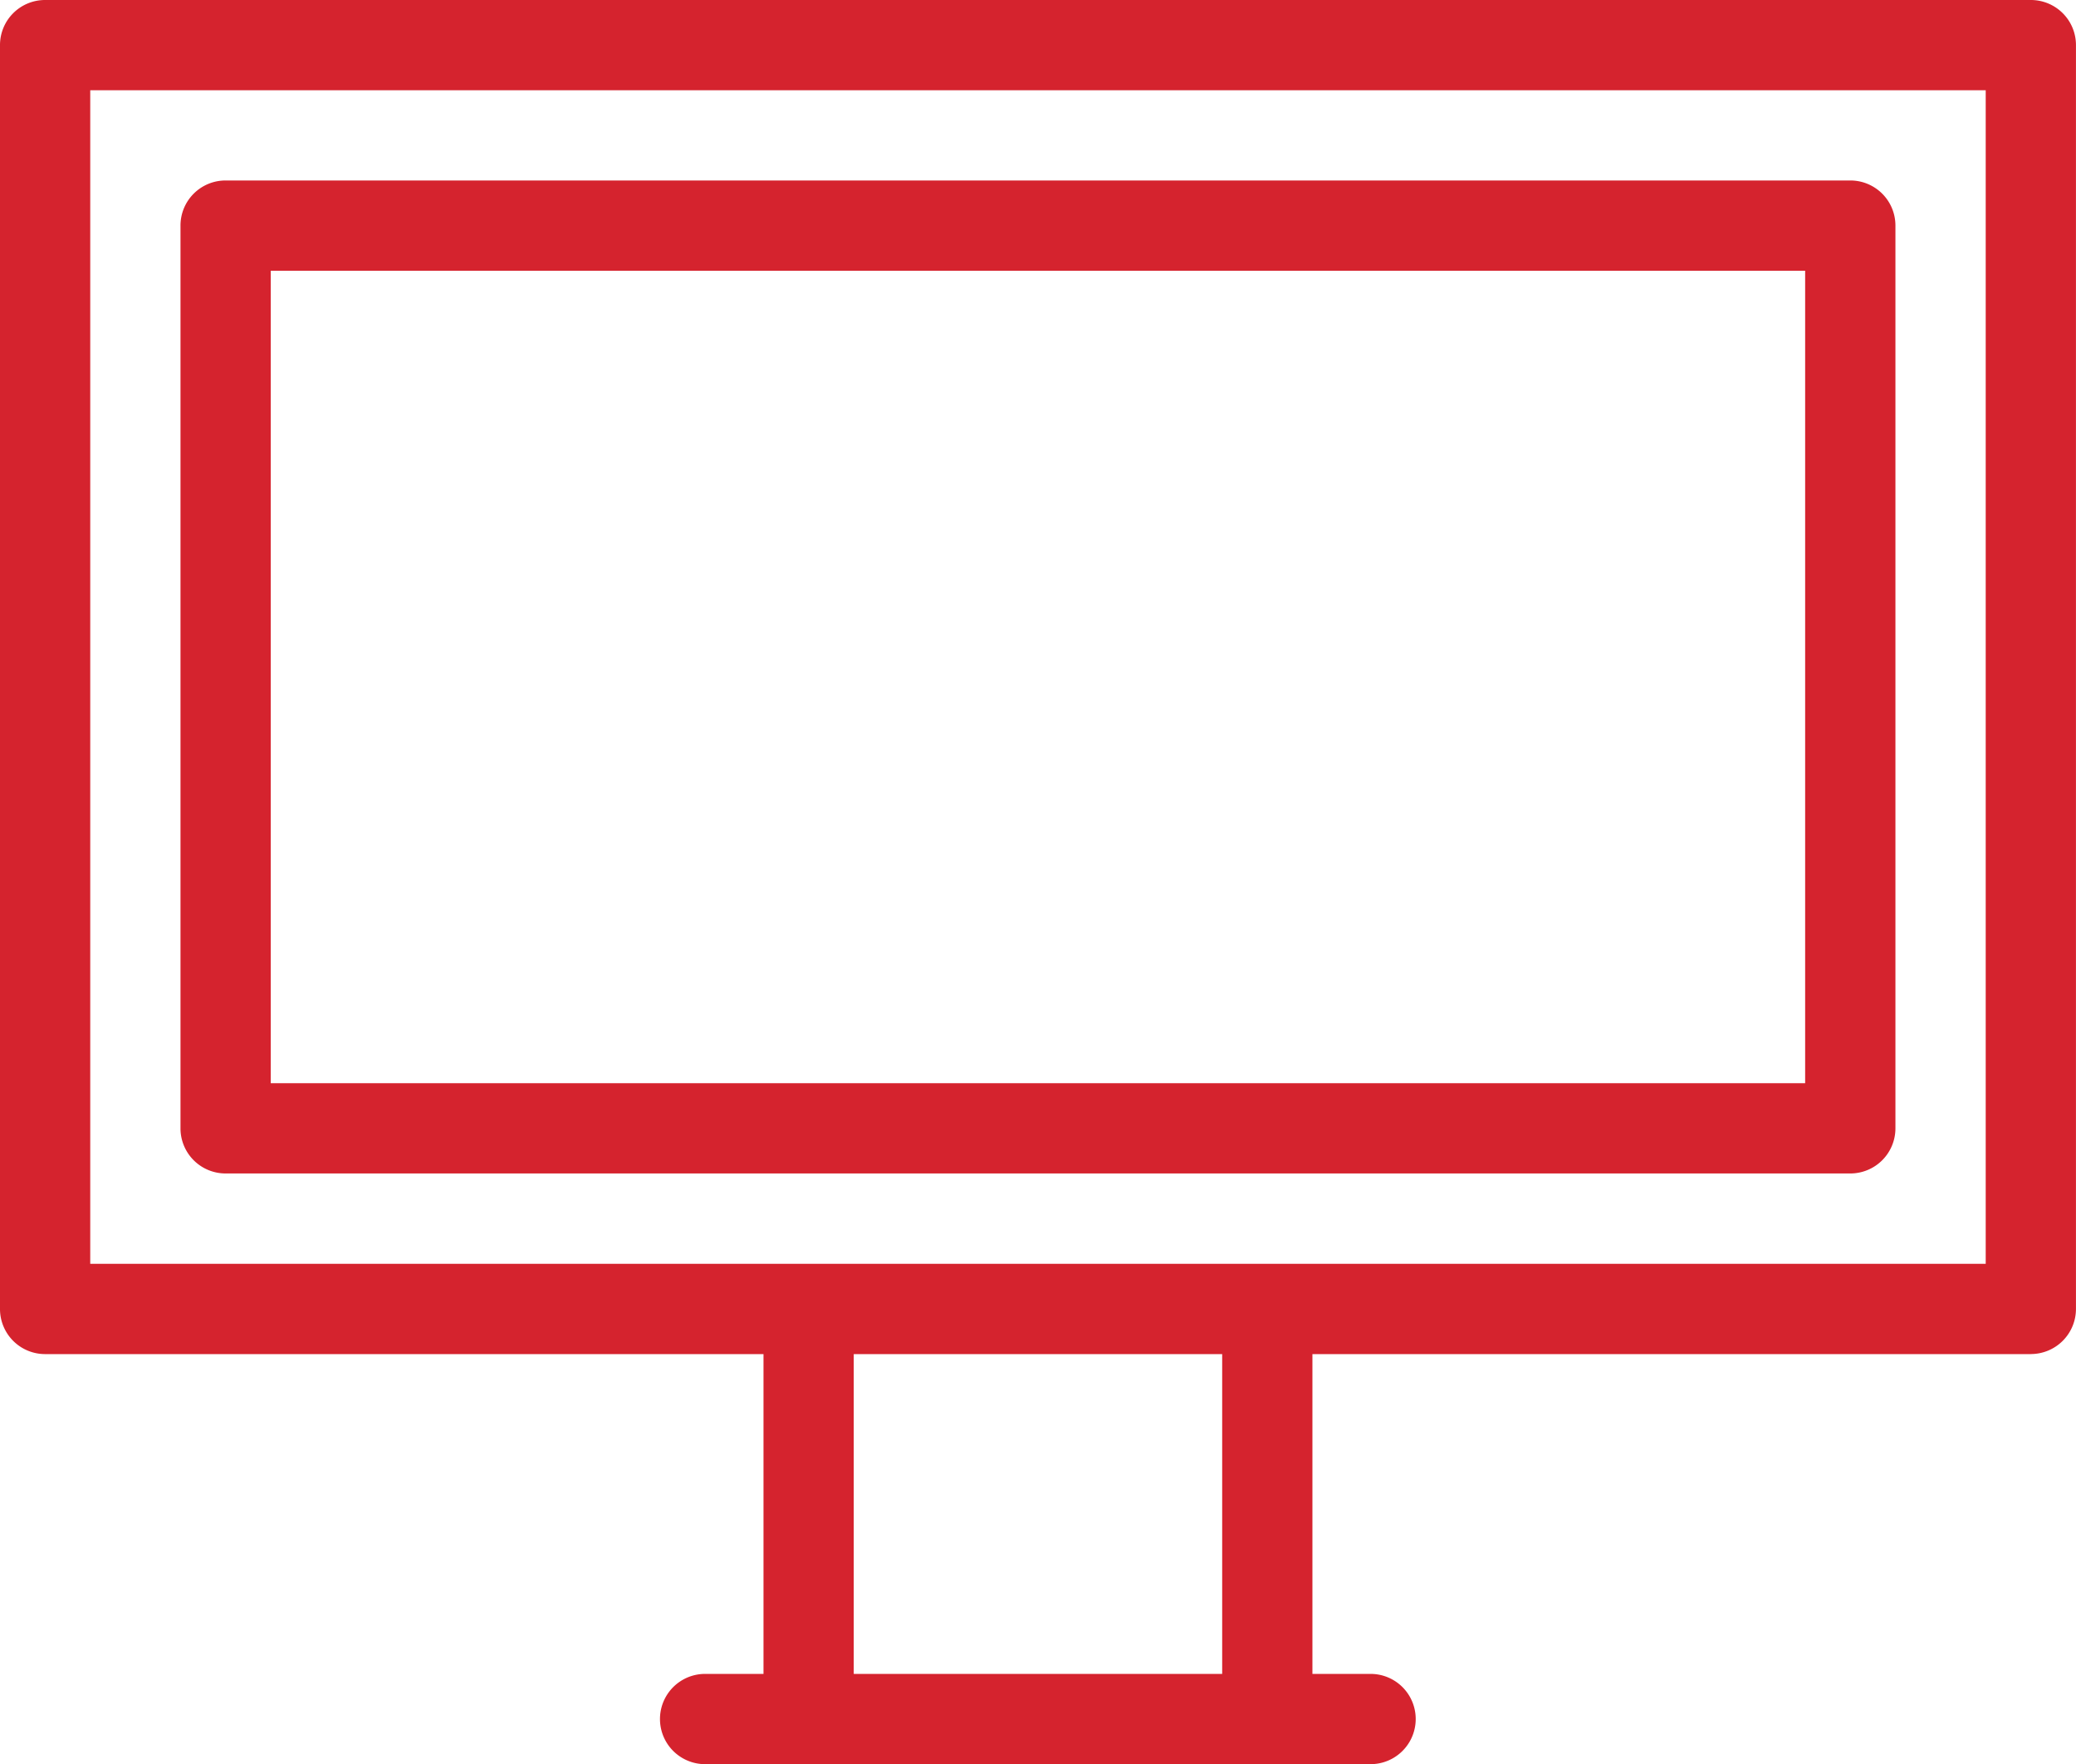
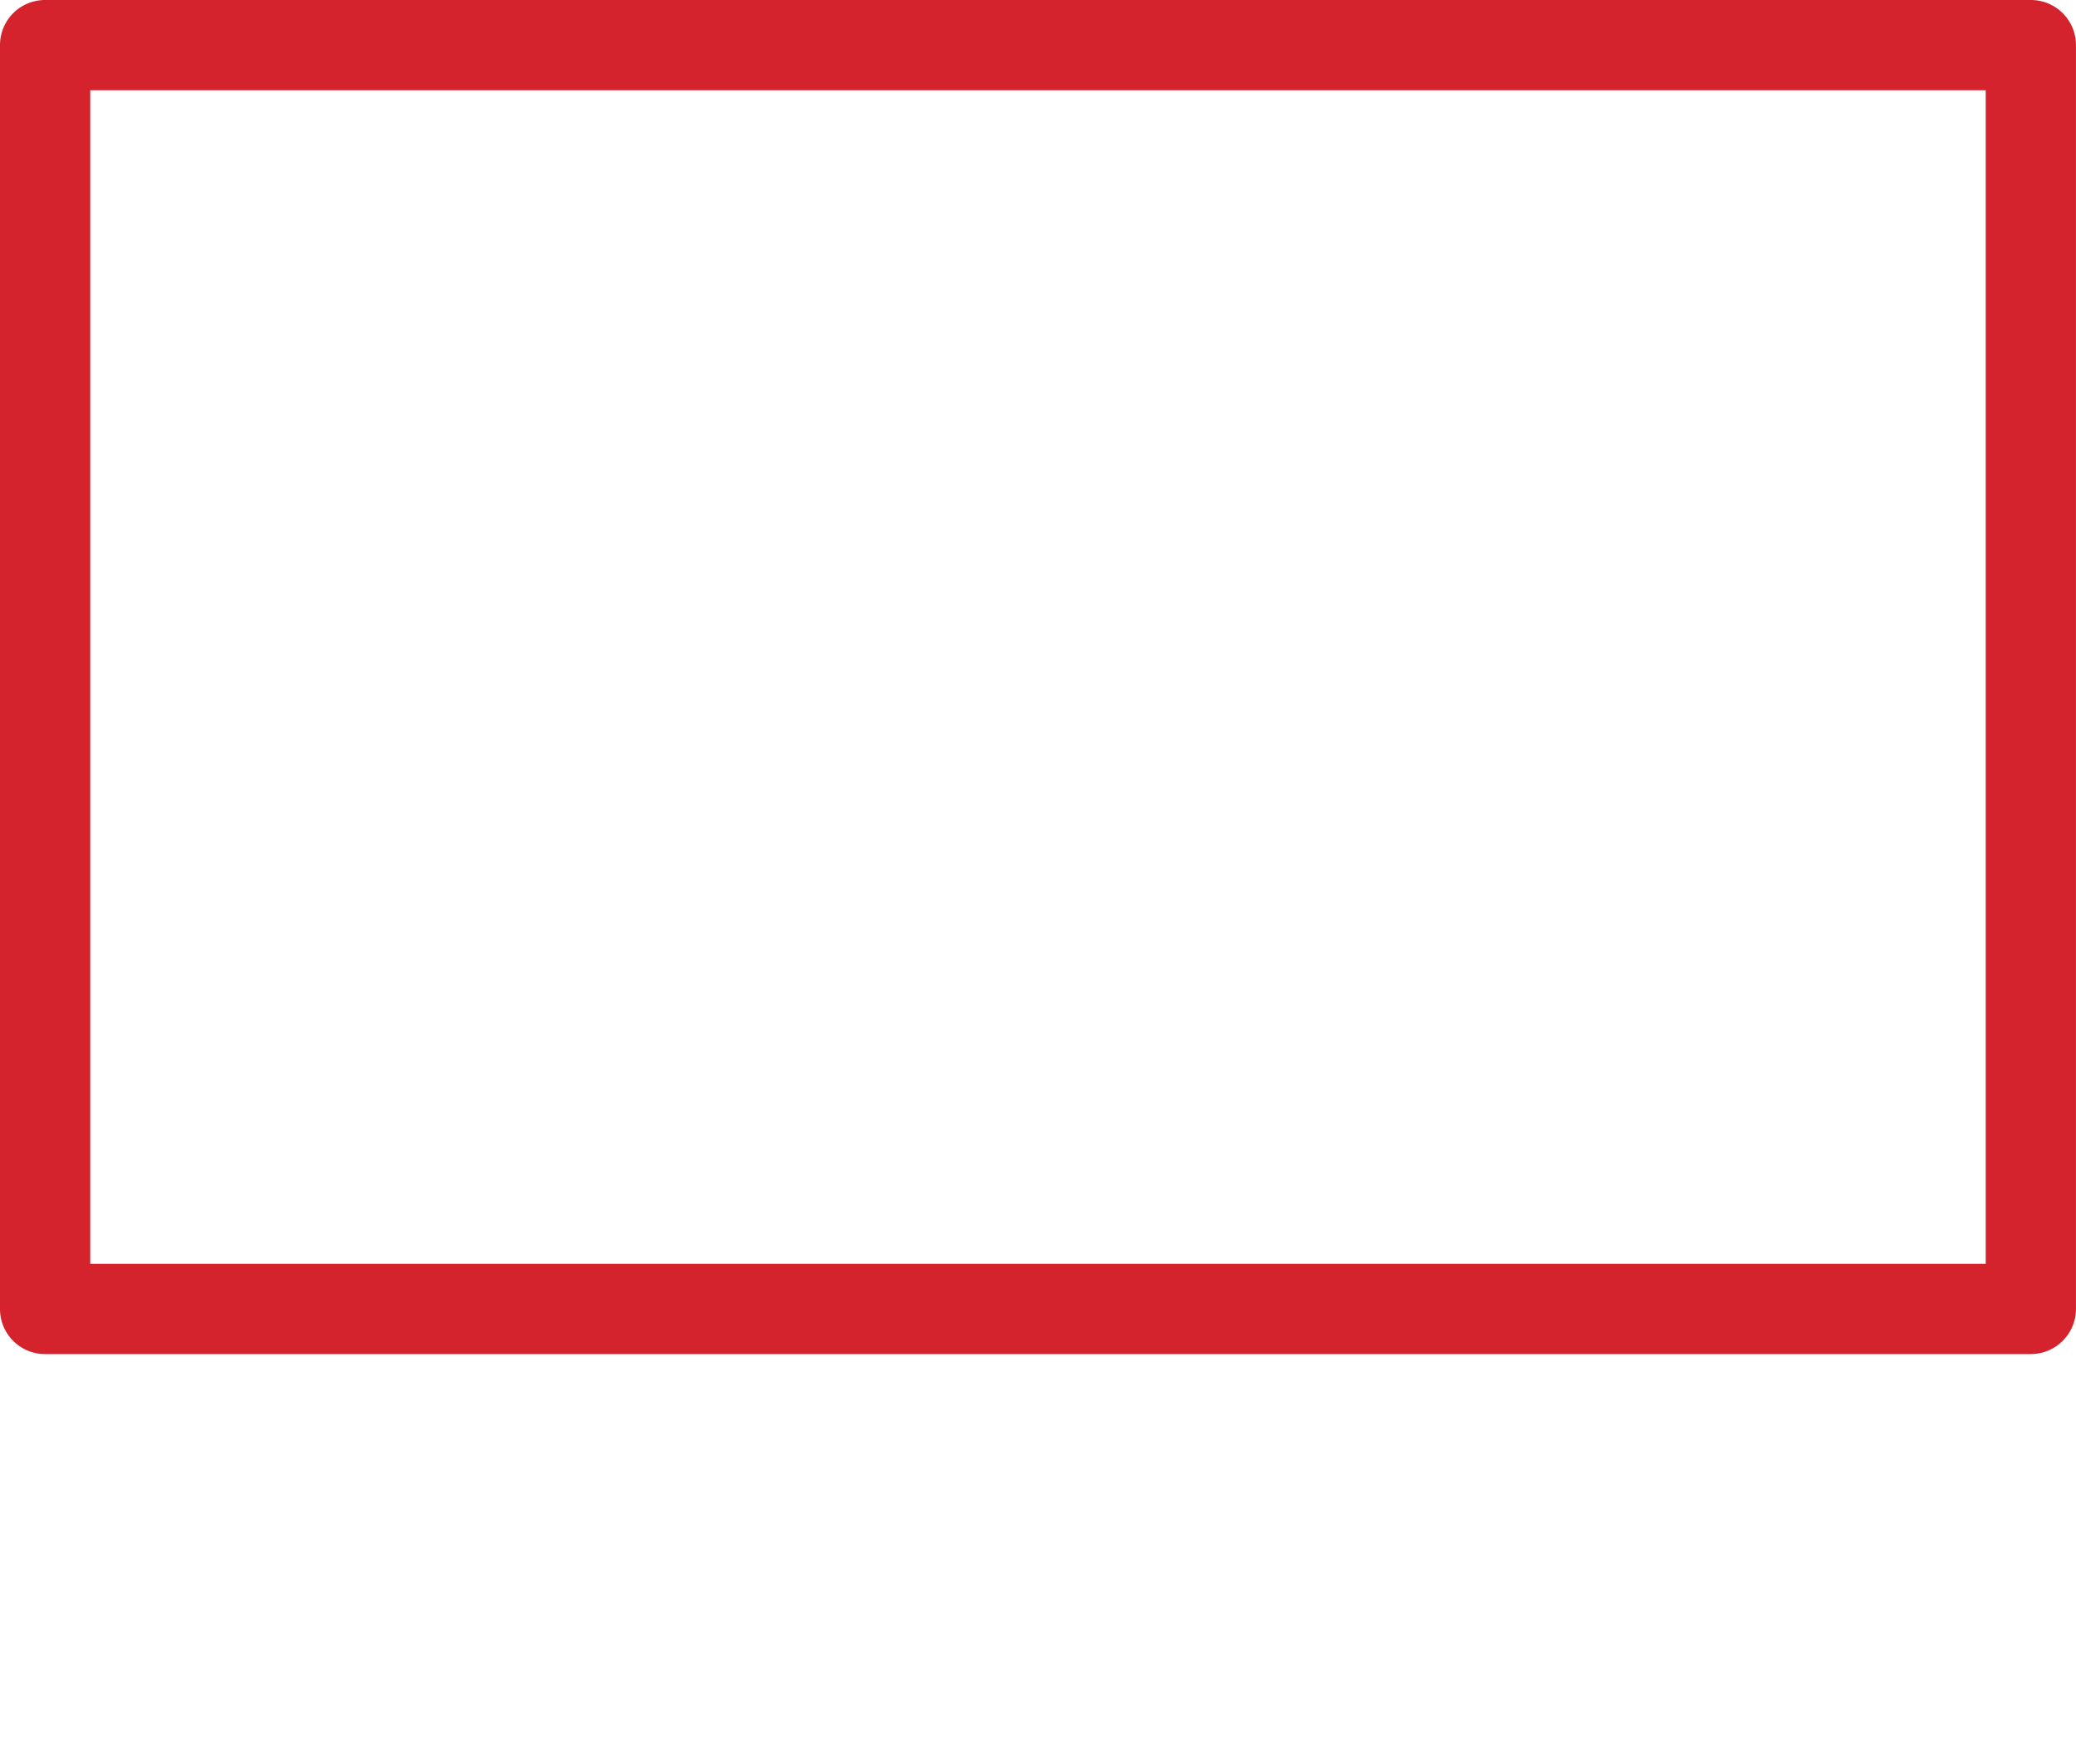
<svg xmlns="http://www.w3.org/2000/svg" width="53.185" height="45.188" viewBox="0 0 53.185 45.188">
  <g id="Gruppe_18519" data-name="Gruppe 18519" transform="translate(0)">
    <path id="Pfad_57408" data-name="Pfad 57408" d="M553.366,604.83H502.494a1.155,1.155,0,0,1-1.156-1.156V571.3a1.154,1.154,0,0,1,1.156-1.156h50.872a1.155,1.155,0,0,1,1.156,1.156v32.373a1.157,1.157,0,0,1-1.156,1.156m-49.716-2.312h48.56V572.456H503.65Z" transform="translate(-501.338 -570.144)" fill="#d5232e" />
-     <path id="Pfad_57409" data-name="Pfad 57409" d="M546.117,597.58H504.494a1.155,1.155,0,0,1-1.156-1.156V573.3a1.154,1.154,0,0,1,1.156-1.156h41.623a1.155,1.155,0,0,1,1.156,1.156v23.124a1.156,1.156,0,0,1-1.156,1.156m-40.467-2.312h39.31V574.456H505.65Z" transform="translate(-498.714 -567.521)" fill="#d5232e" />
-     <path id="Pfad_57410" data-name="Pfad 57410" d="M526.855,591H509.806a1.156,1.156,0,1,1,0-2.312h17.049a1.156,1.156,0,1,1,0,2.312" transform="translate(-491.742 -545.81)" fill="#d5232e" />
-     <path id="Pfad_57411" data-name="Pfad 57411" d="M510.951,596.011a1.157,1.157,0,0,1-1.156-1.156v-9.346a1.156,1.156,0,1,1,2.312,0v9.346a1.157,1.157,0,0,1-1.156,1.156" transform="translate(-490.235 -551.496)" fill="#d5232e" />
-     <path id="Pfad_57412" data-name="Pfad 57412" d="M516.035,596.011a1.157,1.157,0,0,1-1.156-1.156v-9.346a1.156,1.156,0,1,1,2.312,0v9.346a1.157,1.157,0,0,1-1.156,1.156" transform="translate(-483.568 -551.496)" fill="#d5232e" />
  </g>
</svg>